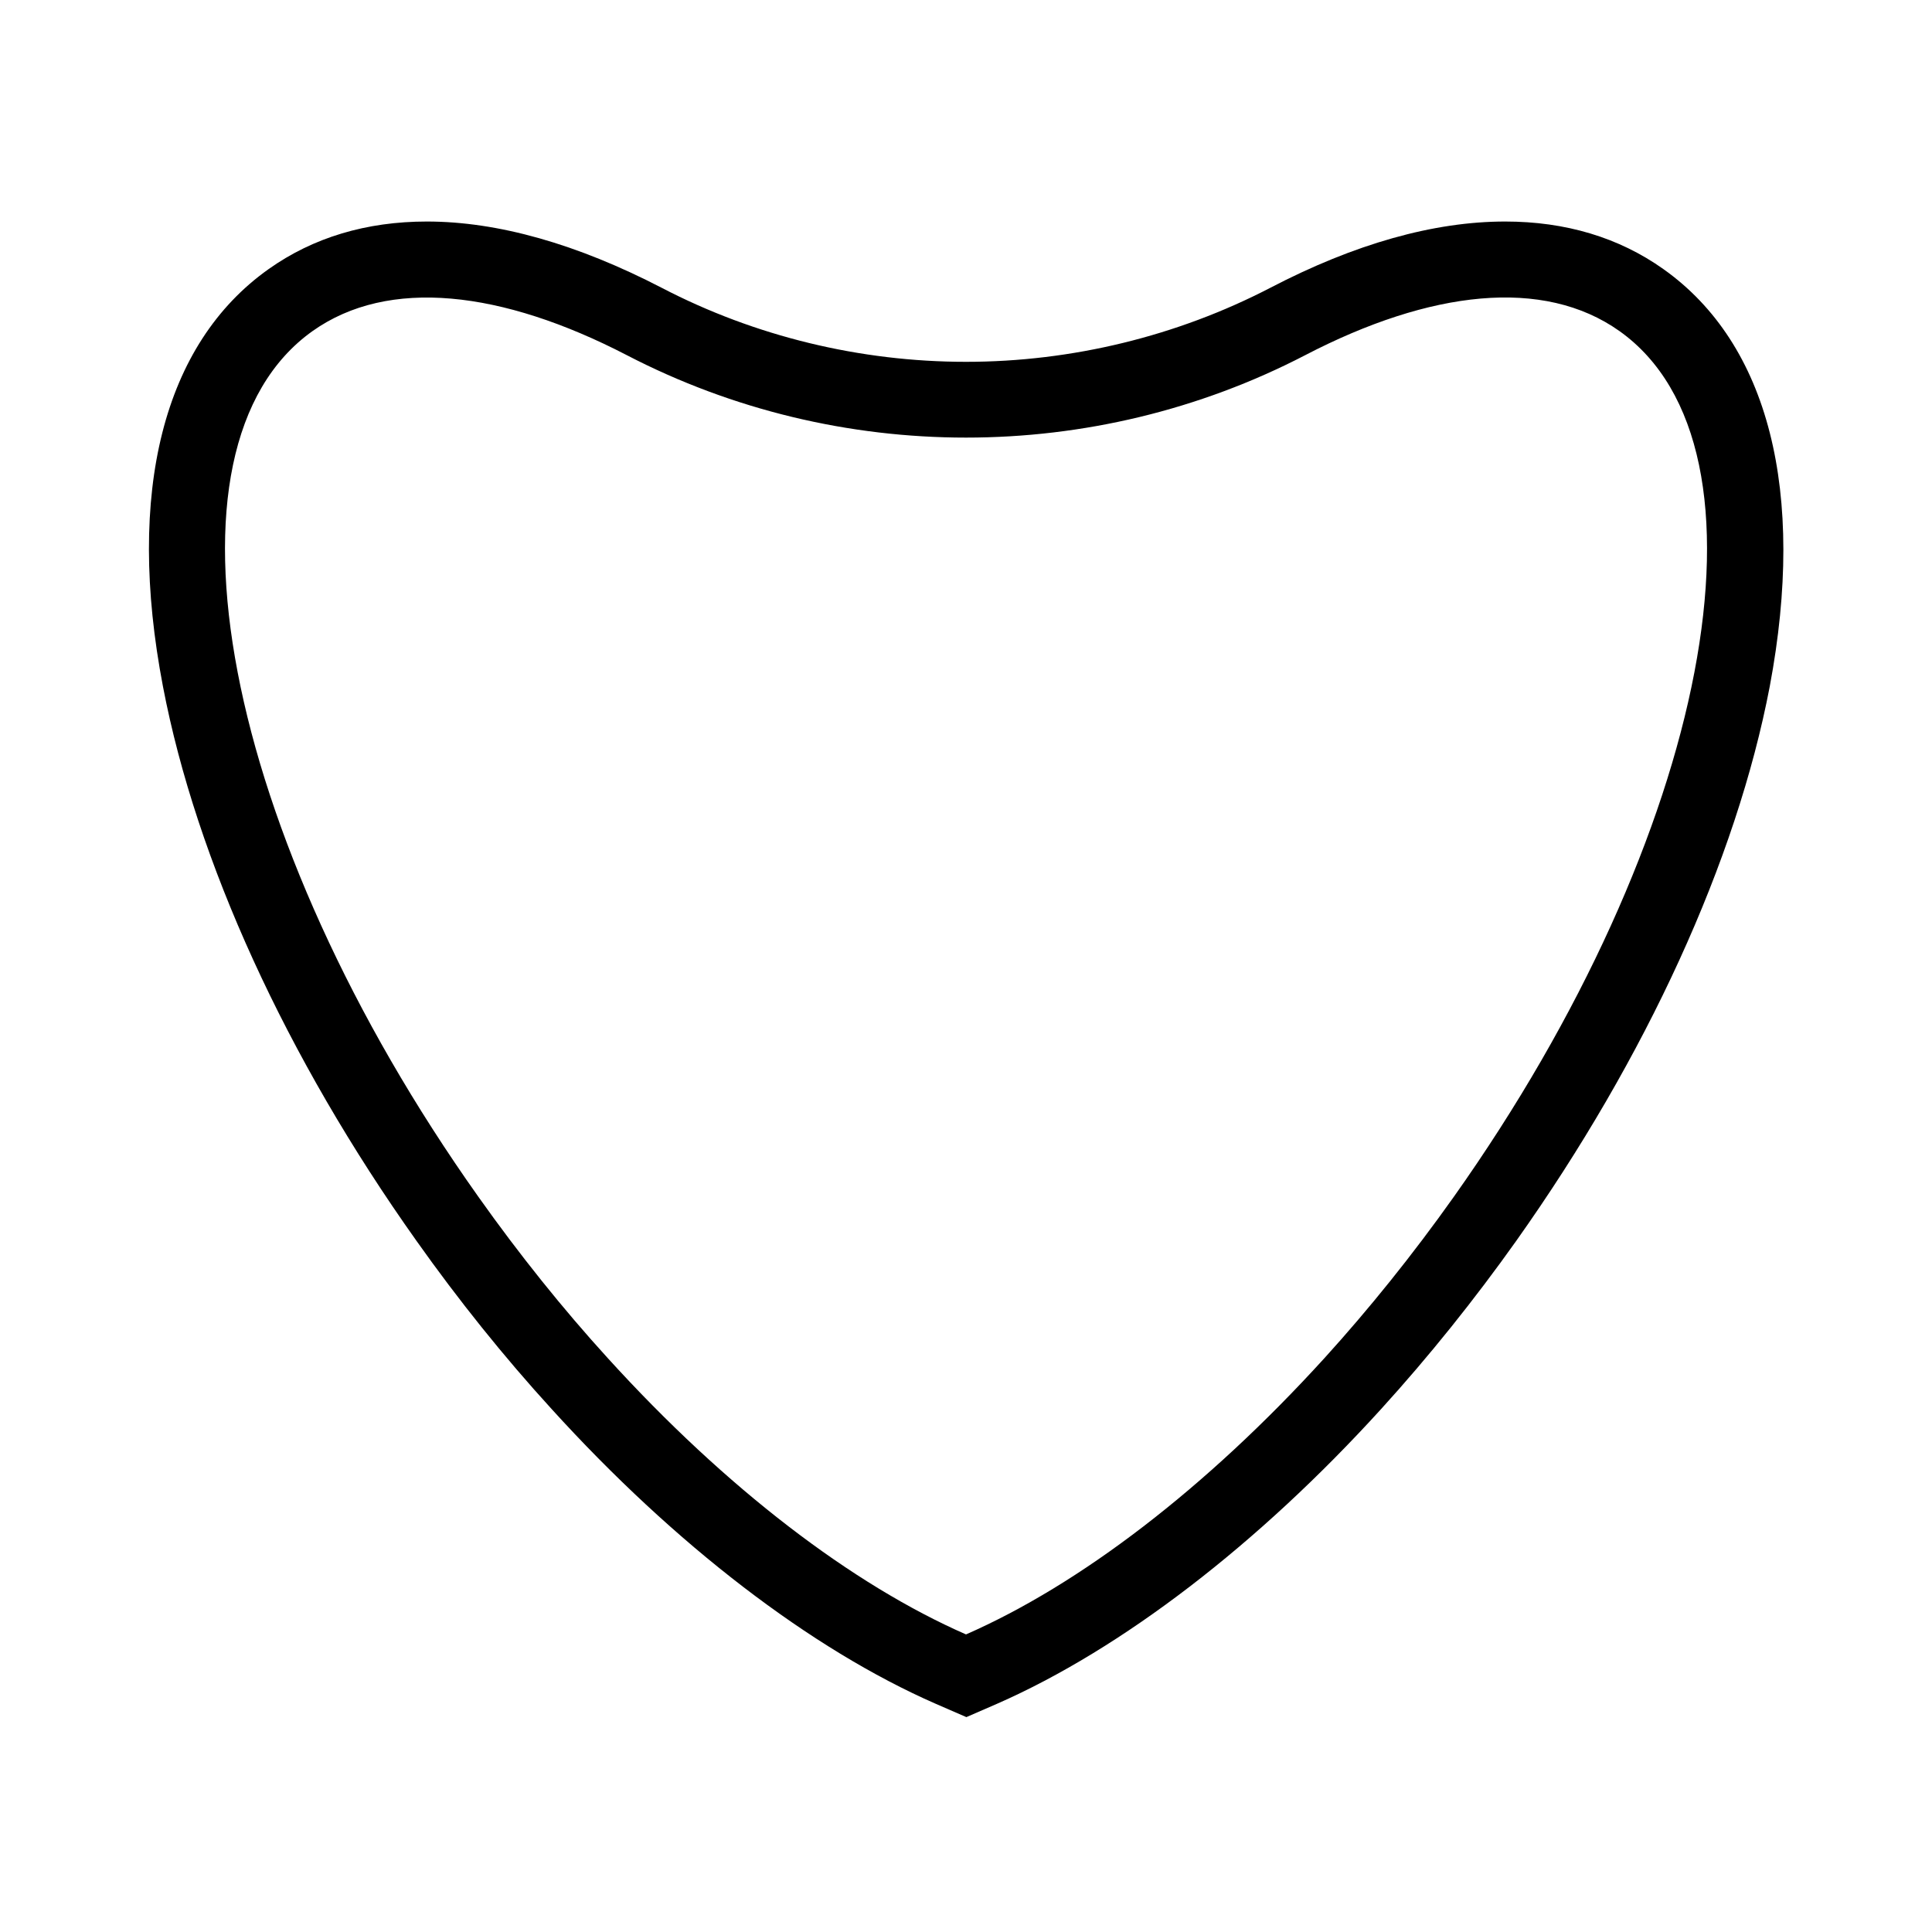
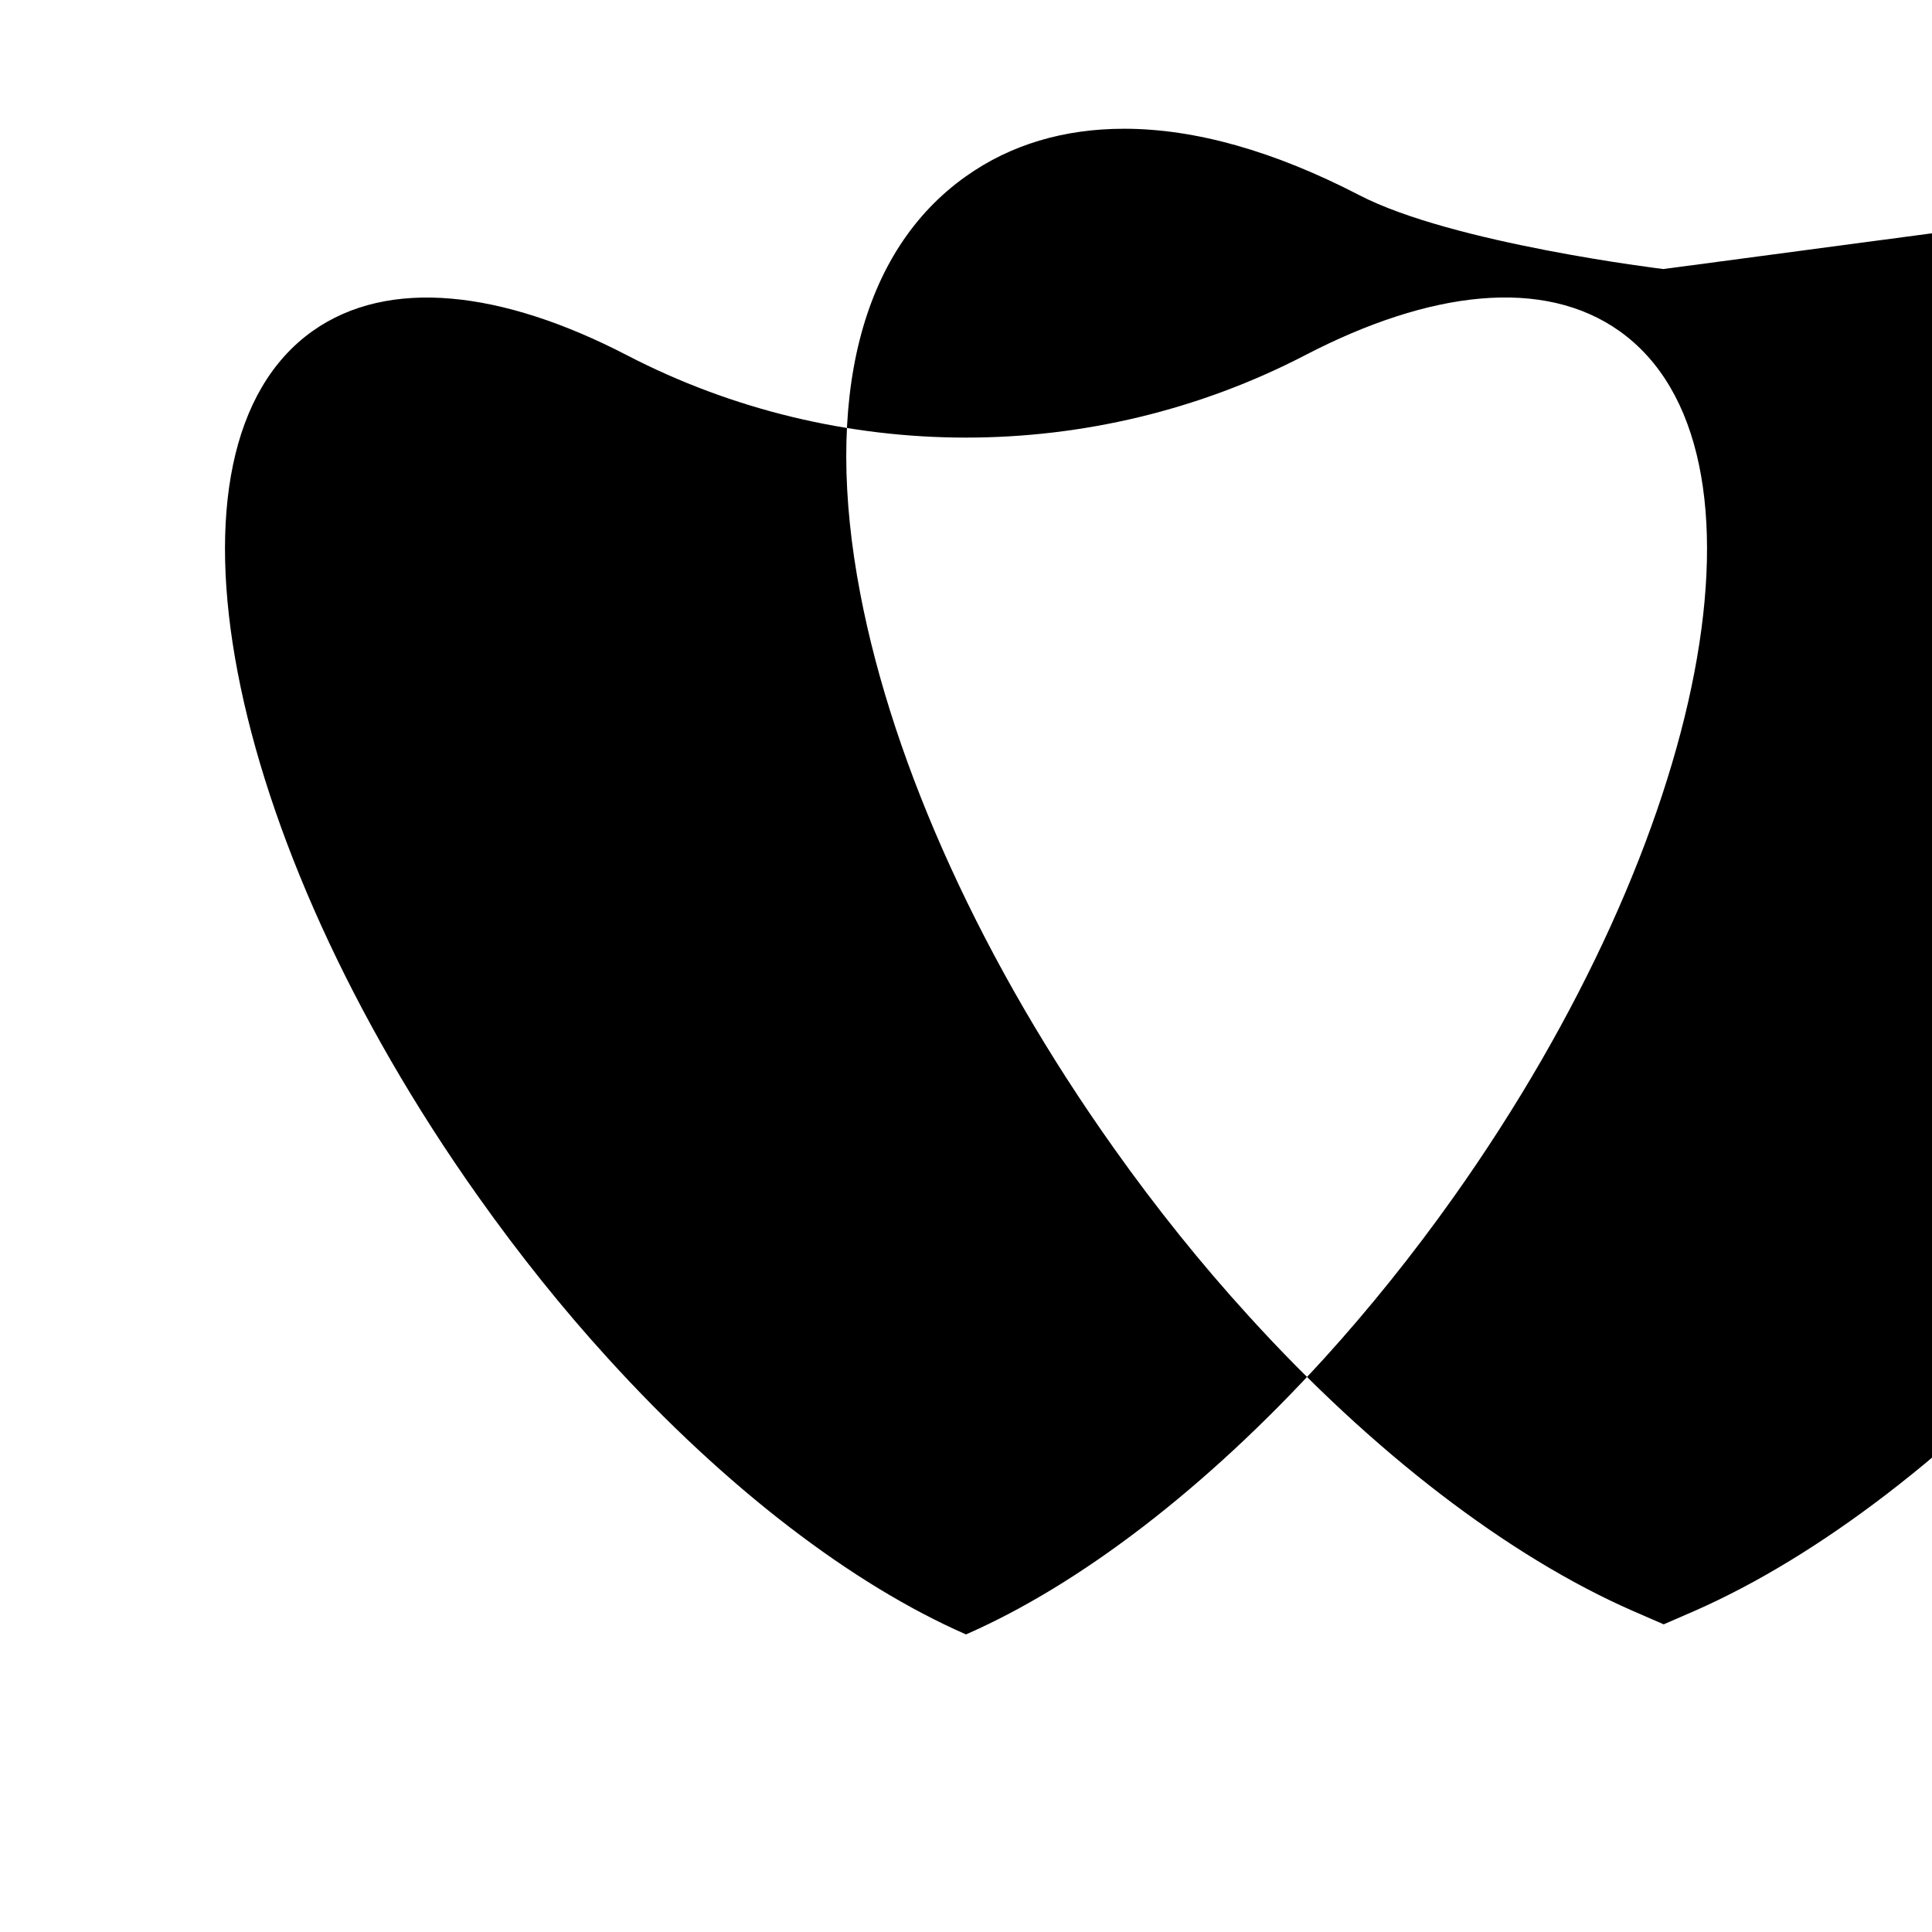
<svg xmlns="http://www.w3.org/2000/svg" fill="#000000" width="800px" height="800px" version="1.1" viewBox="144 144 512 512">
-   <path d="m584.8 215.3c-11.789-8.363-25.895-12.594-41.918-12.594-18.895 0-39.852 5.894-62.27 17.582-24.688 12.797-52.547 19.598-80.609 19.598s-55.922-6.75-80.609-19.598c-22.469-11.637-43.43-17.582-62.27-17.582-16.02 0-30.129 4.231-41.918 12.594-27.965 19.801-37.887 59.098-28.016 110.64 8.816 46.098 32.648 98.293 67.156 146.86 11.133 15.719 23.176 30.73 35.82 44.586 32.598 35.922 68.77 63.68 101.82 78.141l8.113 3.527 8.113-3.527c33.051-14.508 69.223-42.27 101.82-78.141 12.645-13.906 24.688-28.918 35.82-44.586 34.461-48.617 58.34-100.76 67.156-146.91 9.676-51.488-0.25-90.785-28.211-110.59zm-55.52 245.86c-10.934 15.418-22.469 29.727-34.258 42.723-31.441 34.562-64.895 60.055-95.02 73.254-30.129-13.199-63.582-38.691-94.969-73.254-11.84-13-23.328-27.305-34.258-42.723-67.914-95.723-87.562-198.45-43.934-229.43 20.102-14.258 50.129-10.781 83.281 6.398 56.125 29.121 123.64 29.121 179.76 0 33.152-17.23 63.176-20.656 83.281-6.398 43.629 30.984 23.98 133.71-43.883 229.43z" />
+   <path d="m584.8 215.3s-55.922-6.75-80.609-19.598c-22.469-11.637-43.43-17.582-62.27-17.582-16.02 0-30.129 4.231-41.918 12.594-27.965 19.801-37.887 59.098-28.016 110.64 8.816 46.098 32.648 98.293 67.156 146.86 11.133 15.719 23.176 30.73 35.82 44.586 32.598 35.922 68.77 63.68 101.82 78.141l8.113 3.527 8.113-3.527c33.051-14.508 69.223-42.27 101.82-78.141 12.645-13.906 24.688-28.918 35.82-44.586 34.461-48.617 58.34-100.76 67.156-146.91 9.676-51.488-0.25-90.785-28.211-110.59zm-55.52 245.86c-10.934 15.418-22.469 29.727-34.258 42.723-31.441 34.562-64.895 60.055-95.02 73.254-30.129-13.199-63.582-38.691-94.969-73.254-11.84-13-23.328-27.305-34.258-42.723-67.914-95.723-87.562-198.45-43.934-229.43 20.102-14.258 50.129-10.781 83.281 6.398 56.125 29.121 123.64 29.121 179.76 0 33.152-17.23 63.176-20.656 83.281-6.398 43.629 30.984 23.98 133.71-43.883 229.43z" />
</svg>